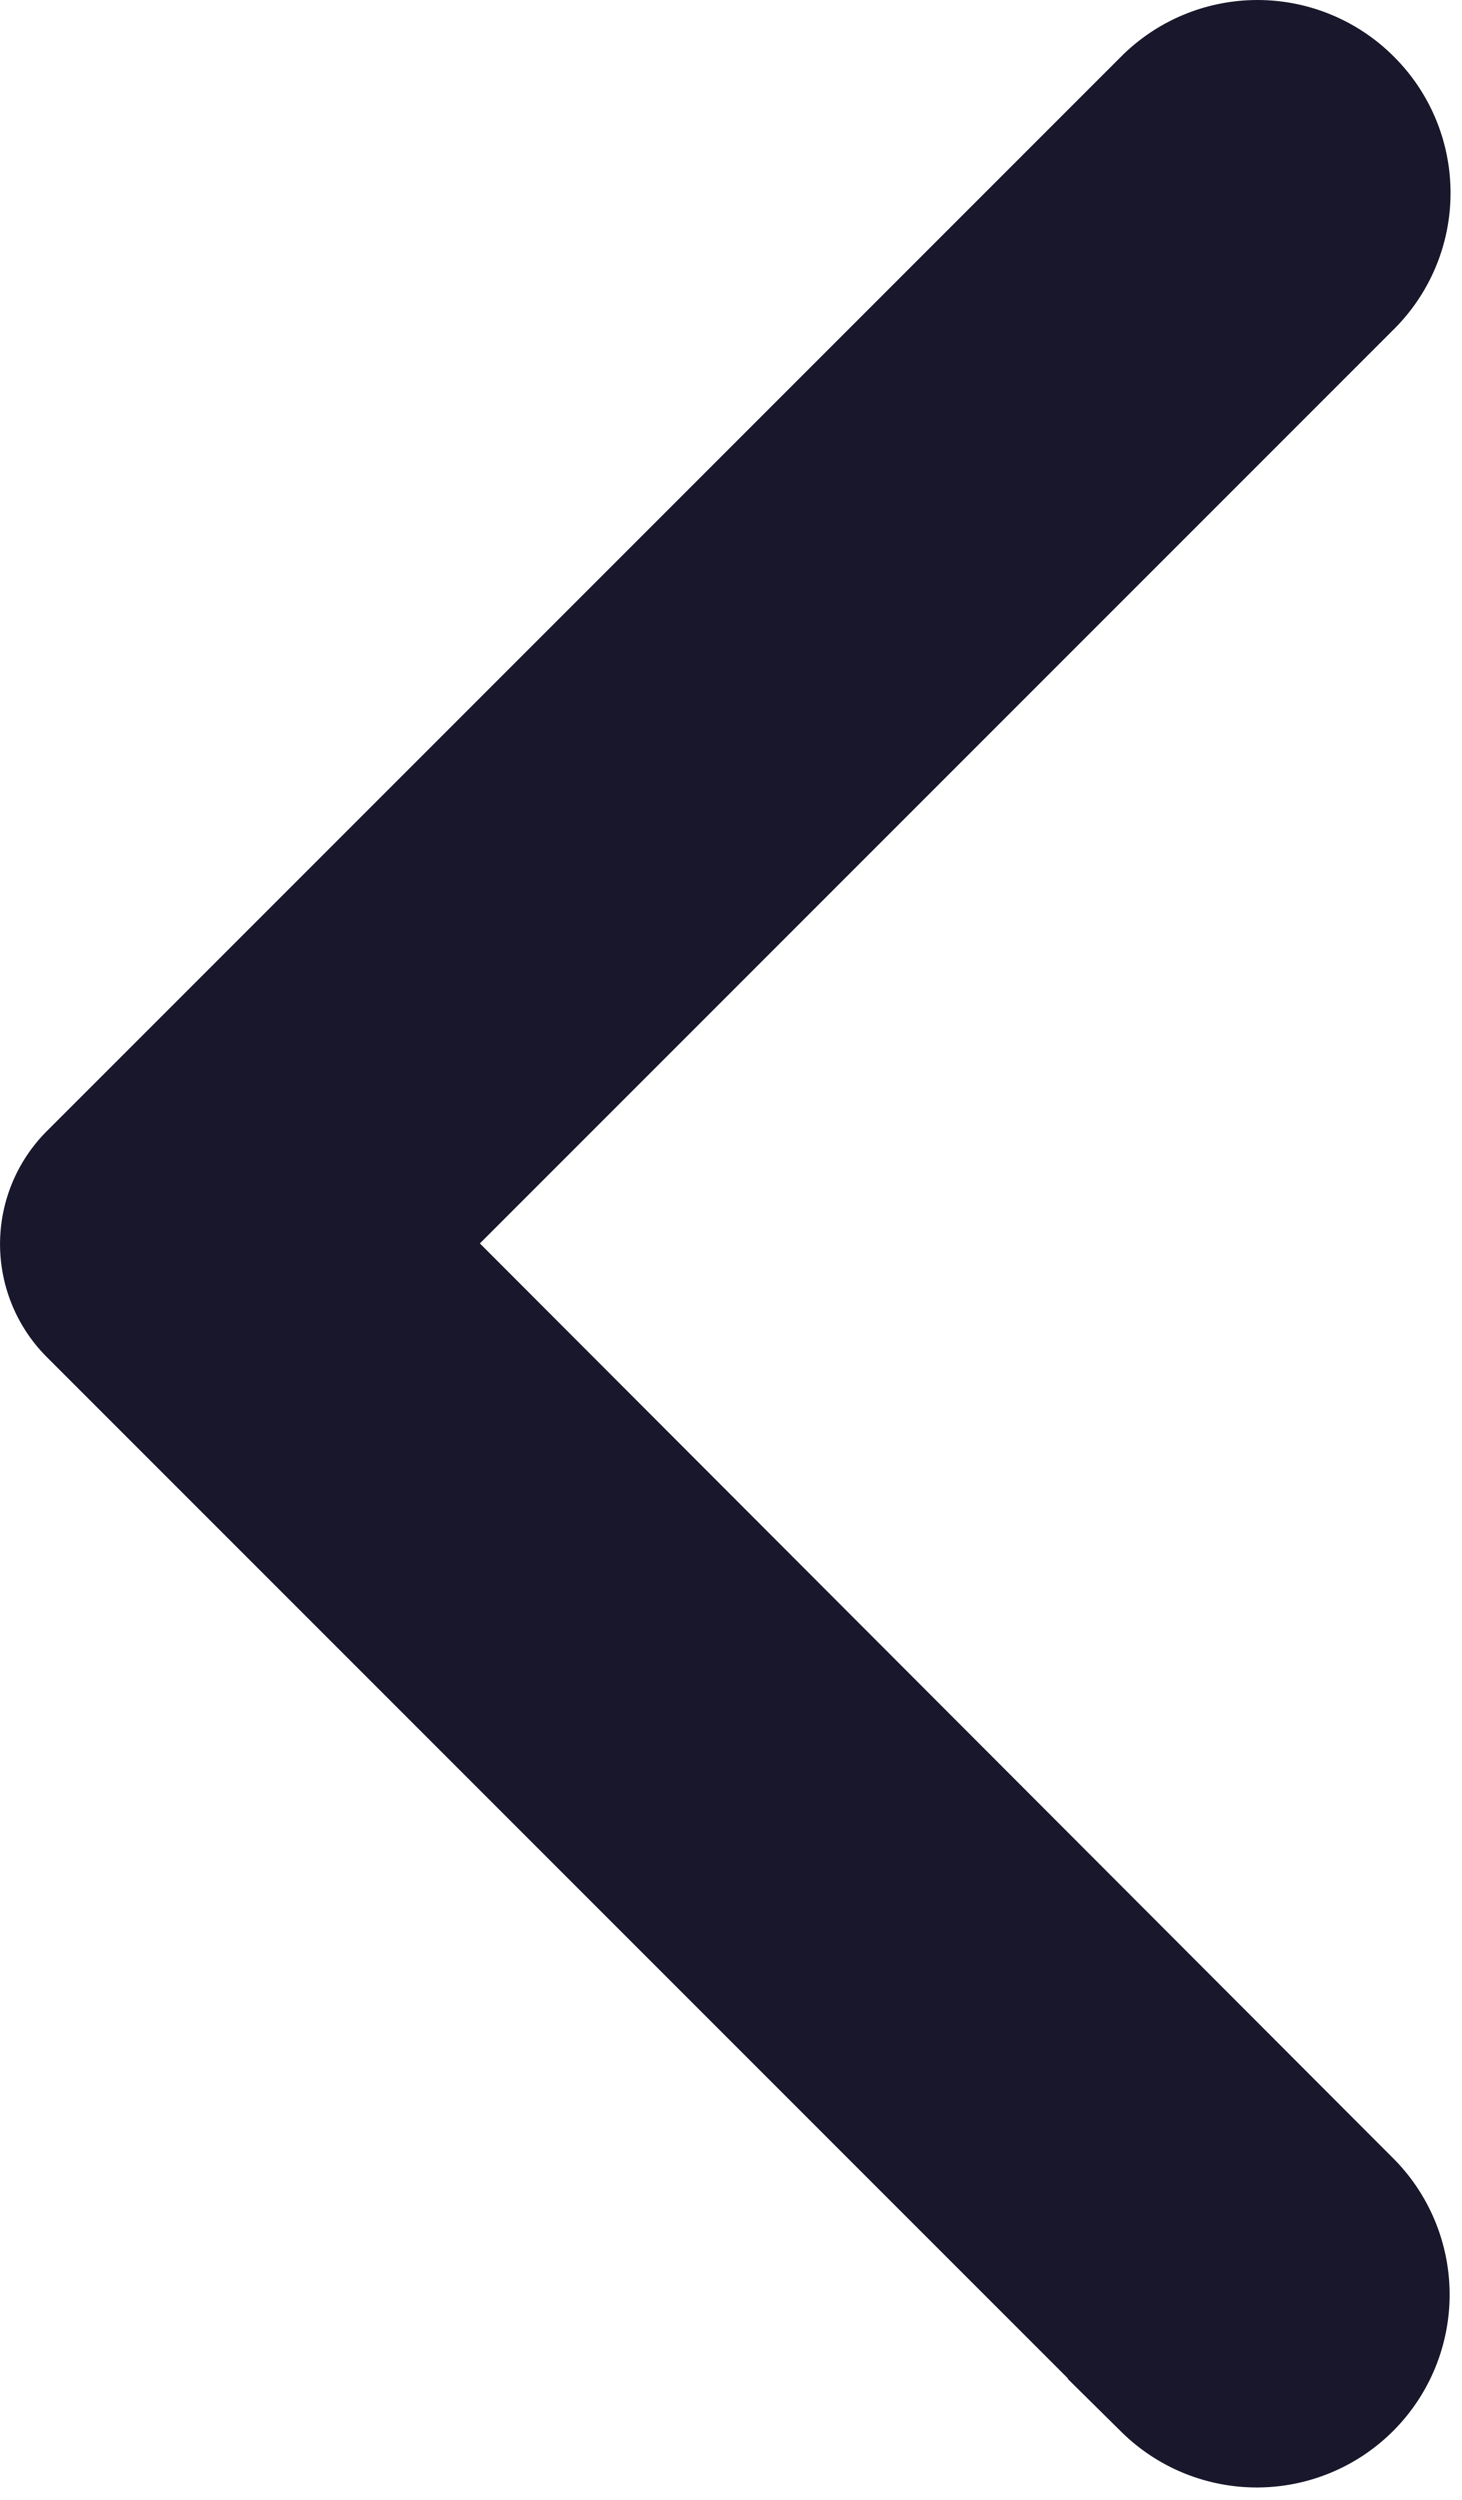
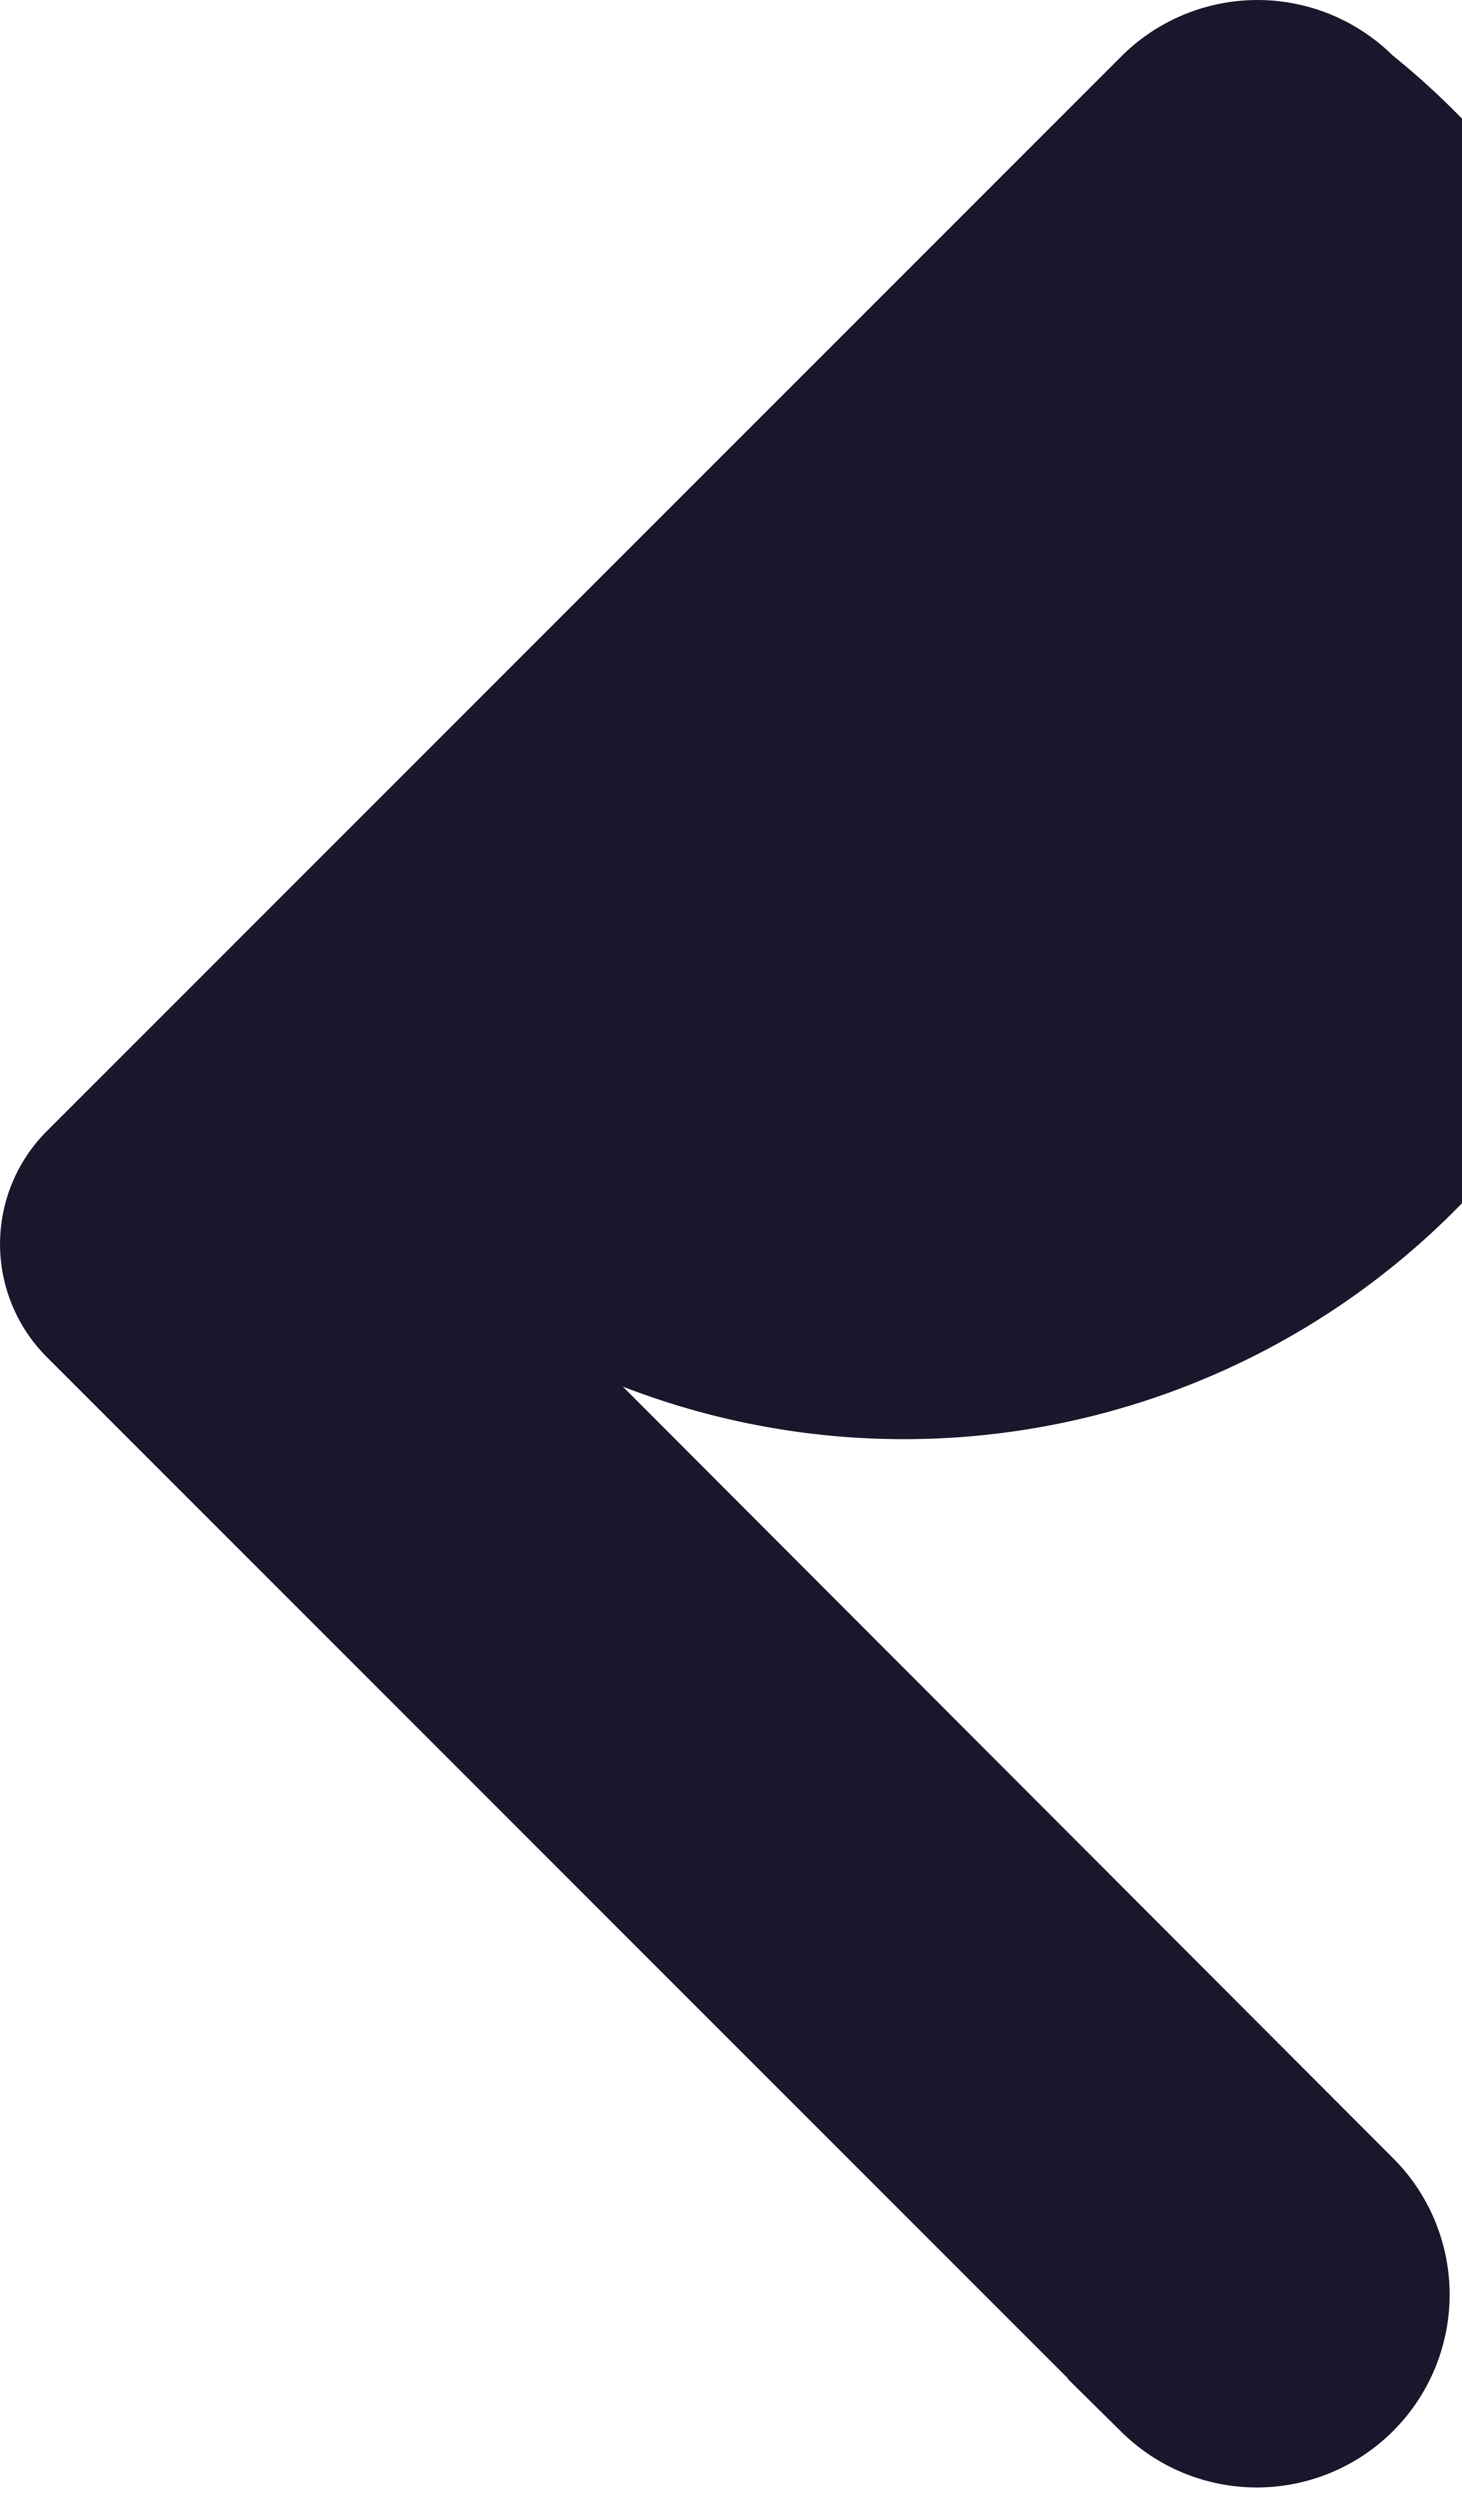
<svg xmlns="http://www.w3.org/2000/svg" width="9.425" height="16.112" viewBox="0 0 9.425 16.112">
  <g id="Component_22_1" data-name="Component 22 – 1" transform="translate(0.2 0.2)">
-     <path id="Path_8681" data-name="Path 8681" d="M27.85,16.492a1.042,1.042,0,0,0-1.475,0L19.45,23.417a.83.83,0,0,0,0,1.175l6.925,6.925a1.043,1.043,0,0,0,1.475-1.475L21.817,24l6.042-6.042A1.039,1.039,0,0,0,27.85,16.492Z" transform="translate(-19.206 -16.186)" fill="#18172b" stroke="#18172b" stroke-width="0.4" />
+     <path id="Path_8681" data-name="Path 8681" d="M27.85,16.492a1.042,1.042,0,0,0-1.475,0L19.45,23.417a.83.83,0,0,0,0,1.175l6.925,6.925a1.043,1.043,0,0,0,1.475-1.475L21.817,24A1.039,1.039,0,0,0,27.85,16.492Z" transform="translate(-19.206 -16.186)" fill="#18172b" stroke="#18172b" stroke-width="0.4" />
  </g>
</svg>